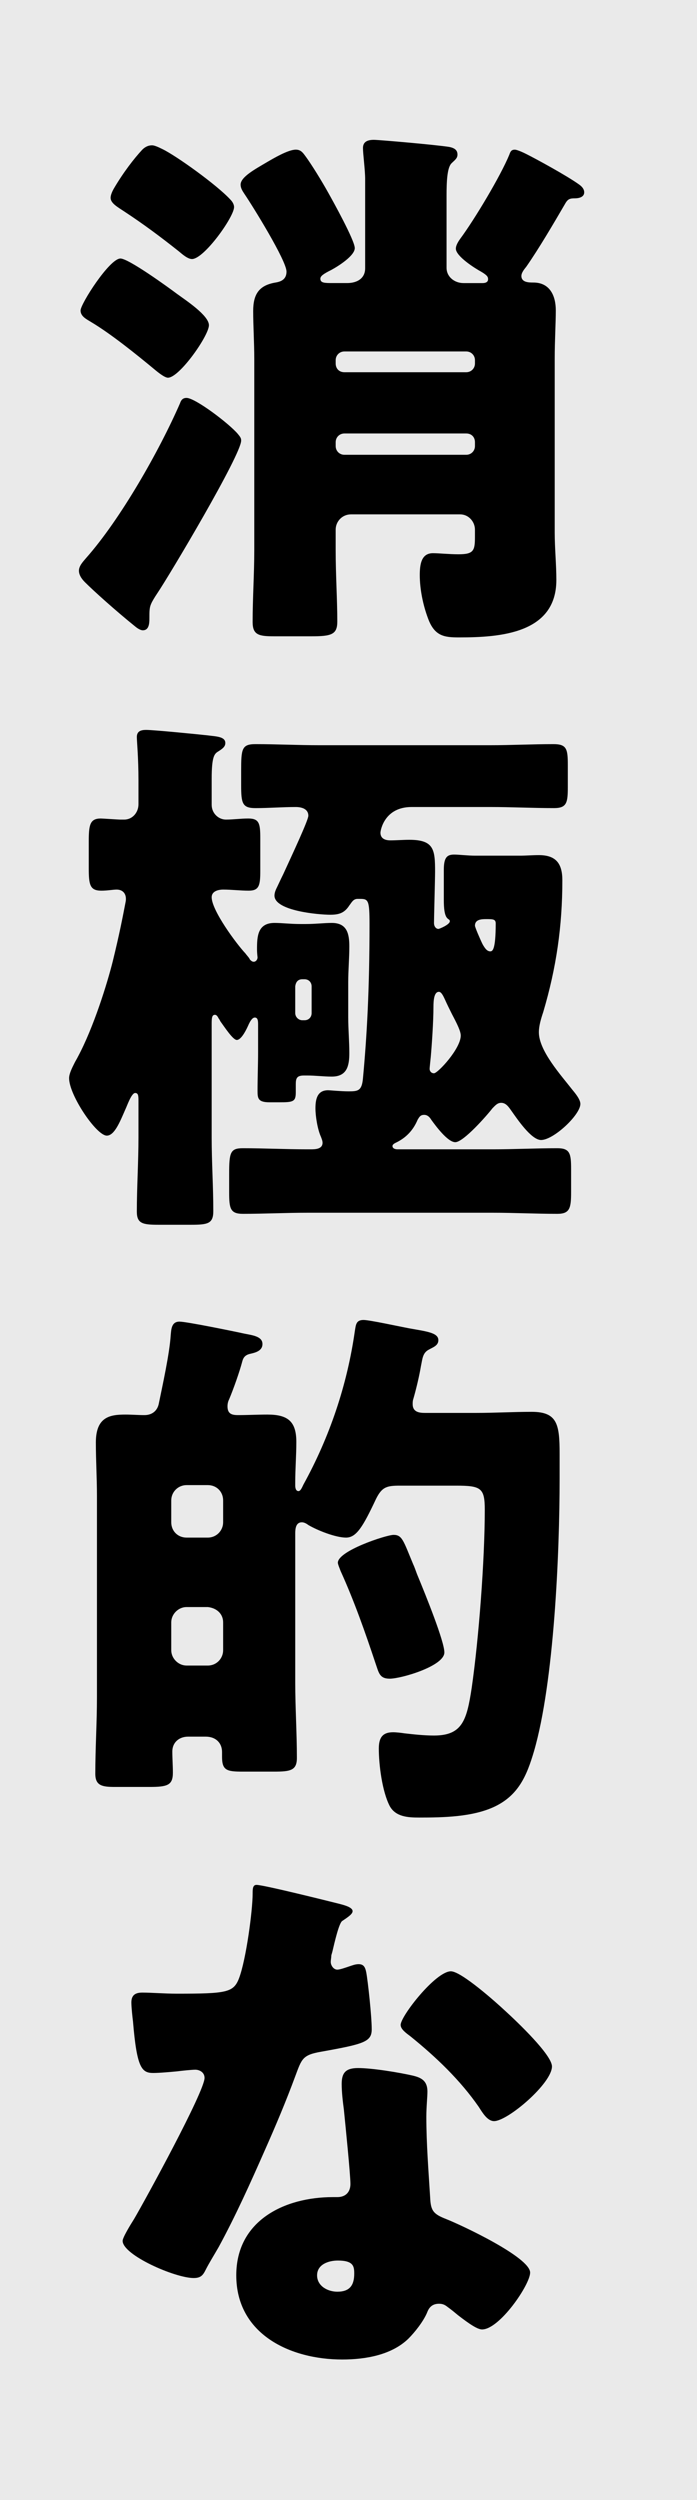
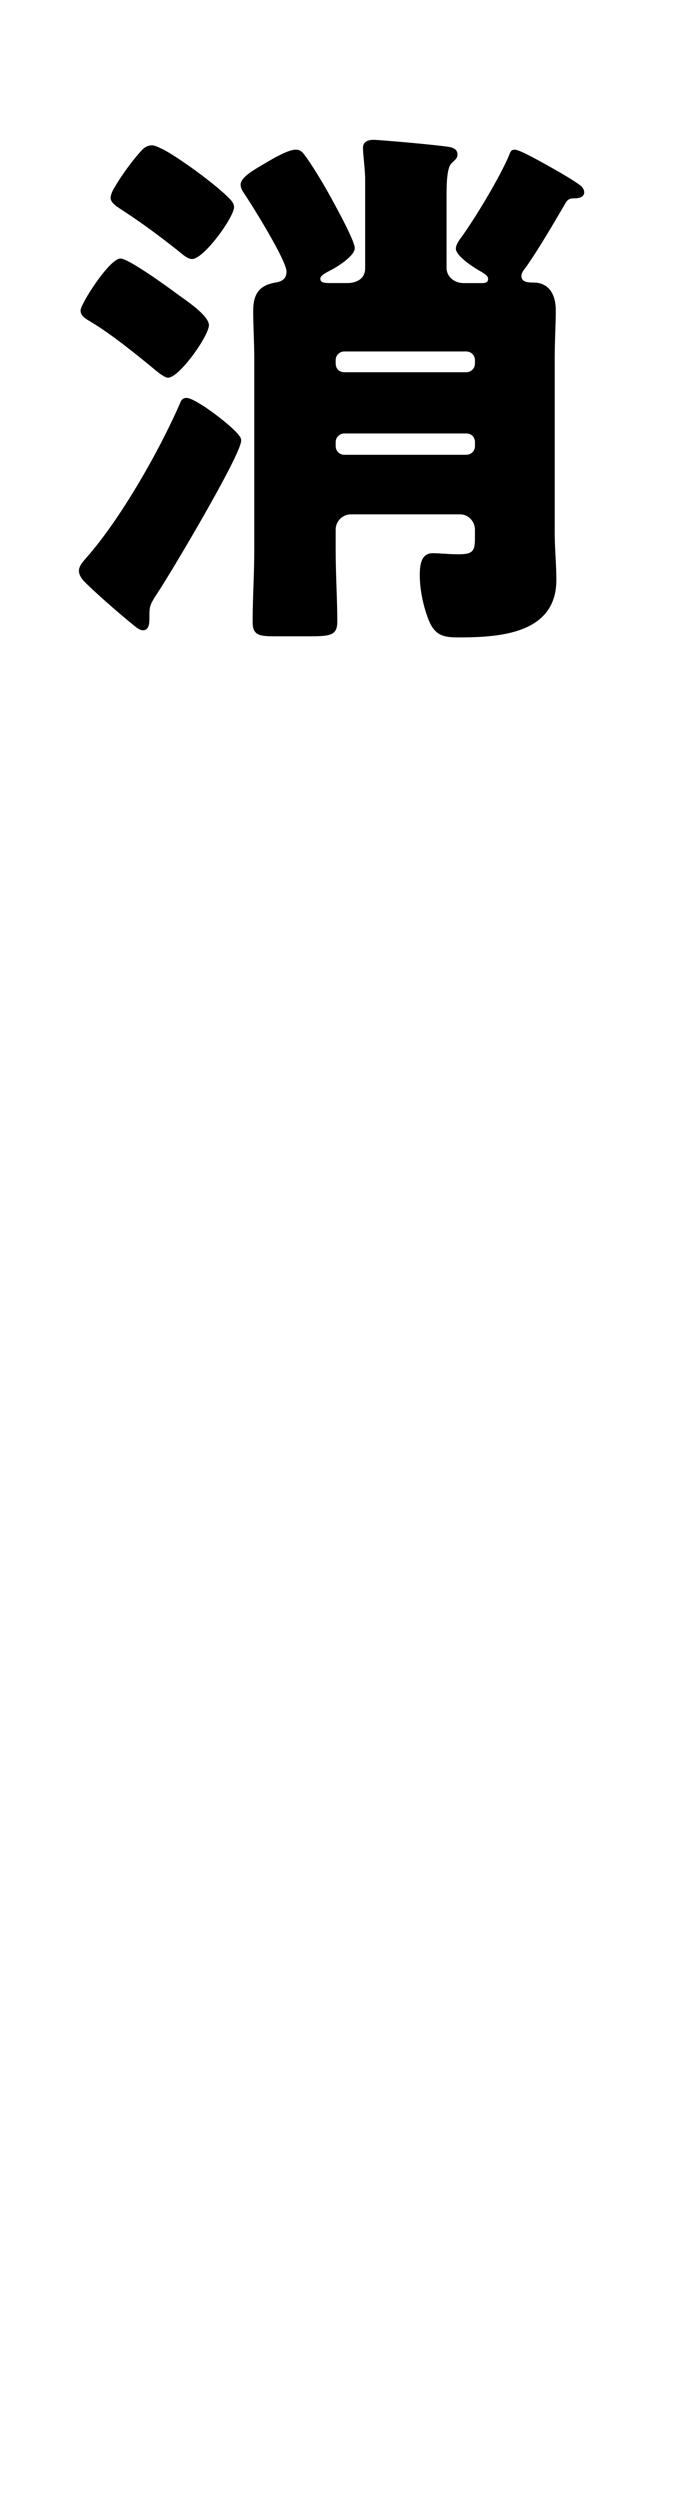
<svg xmlns="http://www.w3.org/2000/svg" id="_レイヤー_2" data-name="レイヤー 2" viewBox="0 0 72 258">
  <defs>
    <style>
      .cls-1 {
        fill: #eaeaea;
      }
    </style>
  </defs>
  <g id="_layout_2">
    <g>
-       <rect class="cls-1" width="72" height="258" />
      <path d="m24.573,44.789c.282.339.339.452.339.678,0,1.467-7.393,13.881-8.69,15.8-.227.338-.508.789-.621,1.071-.169.396-.169.734-.169,1.523,0,.509-.057,1.185-.678,1.185-.169,0-.451-.113-.79-.396-2.031-1.636-4.288-3.667-5.191-4.57-.395-.395-.62-.79-.62-1.185,0-.508.451-.96.733-1.298,3.555-4.007,7.561-11.06,9.705-15.969.113-.339.282-.565.678-.565.902,0,4.401,2.652,5.304,3.724Zm-6.264-14.445c.847.621,3.273,2.201,3.273,3.217,0,1.072-3.047,5.417-4.232,5.417-.226,0-.62-.226-1.241-.733-1.975-1.637-4.627-3.781-6.715-5.022-.451-.282-1.072-.565-1.072-1.185,0-.678,2.991-5.36,4.119-5.36.847,0,4.966,2.99,5.868,3.667Zm-1.523-14.953c1.411.678,5.587,3.668,6.997,5.191.282.282.396.565.396.79,0,1.016-3.103,5.36-4.345,5.36-.452,0-1.017-.508-1.355-.79-1.919-1.523-3.668-2.821-5.643-4.119-.678-.451-1.411-.846-1.411-1.41,0-.226.113-.565.339-.959.959-1.637,2.088-3.103,2.934-4.007.339-.339.678-.451,1.017-.451.226,0,.62.169,1.071.395Zm20.935,3.103c0-.959-.226-2.596-.226-3.216,0-.678.508-.847,1.129-.847.508,0,6.376.508,7.786.733.565.113.847.339.847.79,0,.396-.282.565-.62.903-.452.451-.508,1.918-.508,3.329v7.448c0,.959.846,1.58,1.749,1.58h1.975c.226,0,.565-.057.565-.396,0-.226-.057-.395-.733-.79-.621-.338-2.596-1.58-2.596-2.369,0-.282.169-.621.451-1.016,1.467-1.976,4.176-6.489,5.078-8.69.113-.339.227-.508.565-.508.17,0,.621.169,1.185.451,1.016.508,4.231,2.258,5.473,3.16.396.282.508.565.508.79,0,.508-.564.621-.959.621-.508,0-.733.056-1.016.565-1.185,2.031-2.708,4.627-4.006,6.488-.226.282-.508.621-.508.96,0,.677.79.677,1.241.677,1.692,0,2.313,1.355,2.313,2.878,0,1.298-.113,3.103-.113,5.021v17.888c0,1.637.17,3.272.17,4.909,0,5.53-5.812,5.925-10.044,5.925-1.524,0-2.54-.113-3.217-1.975-.508-1.355-.847-2.991-.847-4.458,0-1.129.17-2.257,1.355-2.257.677,0,1.637.112,2.652.112,1.58,0,1.692-.395,1.692-1.806v-.733c0-.847-.677-1.58-1.523-1.58h-11.285c-.903,0-1.58.733-1.58,1.58v2.088c0,2.539.169,5.135.169,7.392,0,1.355-.62,1.523-2.708,1.523h-3.781c-1.579,0-2.257-.112-2.257-1.467,0-2.482.17-4.966.17-7.448v-19.693c0-1.692-.113-3.441-.113-4.965,0-1.75.621-2.652,2.313-2.935.733-.113,1.129-.451,1.129-1.129,0-1.128-3.499-6.771-4.345-8.013-.227-.338-.396-.62-.396-.959,0-.79,1.467-1.58,2.709-2.313.677-.395,2.2-1.298,2.99-1.298.451,0,.677.226.959.621.678.902,1.806,2.765,2.37,3.78.508.903,2.765,4.966,2.765,5.756s-1.692,1.862-2.426,2.257c-.79.396-1.129.621-1.129.903,0,.451.451.451,1.298.451h1.467c1.072,0,1.862-.508,1.862-1.523v-9.198Zm10.44,19.919c.508,0,.902-.395.902-.902v-.339c0-.508-.395-.903-.902-.903h-12.584c-.508,0-.902.396-.902.903v.339c0,.508.339.902.902.902h12.584Zm-12.584,6.32c-.508,0-.902.395-.902.902v.396c0,.508.395.902.902.902h12.584c.508,0,.902-.395.902-.902v-.396c0-.508-.338-.902-.902-.902h-12.584Z" />
-       <path d="m31.627,95.356c.959,0,1.862-.113,2.652-.113,1.579,0,1.806,1.129,1.806,2.427,0,1.241-.113,2.426-.113,3.667v3.668c0,1.241.113,2.427.113,3.668,0,1.298-.227,2.427-1.806,2.427-.847,0-1.693-.113-2.54-.113h-.338c-.733,0-.847.282-.847.903v.846c0,.96-.282,1.016-1.692,1.016h-1.017c-1.185,0-1.241-.395-1.241-1.185,0-1.355.057-2.709.057-4.062v-2.709c0-.395,0-.79-.339-.79-.282,0-.508.451-.62.678-.17.395-.733,1.636-1.241,1.636-.396,0-1.242-1.298-1.693-1.918-.057-.113-.112-.226-.169-.282-.113-.226-.226-.396-.396-.396-.338,0-.338.396-.338,1.072v11.567c0,2.539.169,5.079.169,7.618,0,1.298-.565,1.41-2.313,1.41h-3.329c-1.637,0-2.257-.112-2.257-1.353,0-2.54.169-5.079.169-7.675v-3.724c0-.508,0-.847-.339-.847-.395,0-.846,1.355-1.016,1.693-.565,1.297-1.128,2.708-1.918,2.708-1.072,0-3.894-4.176-3.894-5.925,0-.451.282-1.016.565-1.58.112-.226.226-.395.338-.621,1.637-3.047,3.047-7.617,3.611-9.874.678-2.765,1.016-4.515,1.298-5.981.057-.282.057-.339.057-.451,0-.621-.395-.96-.959-.96-.396,0-.903.113-1.58.113-1.185,0-1.298-.621-1.298-2.313v-2.765c0-1.693.112-2.37,1.241-2.37.169,0,1.806.112,1.975.112h.452c.846,0,1.467-.733,1.467-1.579v-2.427c0-2.427-.169-4.062-.169-4.515,0-.62.451-.733.959-.733.79,0,5.36.452,6.376.565.847.113,1.806.113,1.806.79,0,.396-.338.621-.79.903-.338.226-.62.508-.62,2.765v2.708c0,.903.733,1.523,1.467,1.523.79,0,1.523-.112,2.313-.112,1.129,0,1.241.508,1.241,2.031v3.386c0,1.467-.112,2.031-1.185,2.031-.903,0-1.749-.113-2.652-.113-.508,0-1.185.17-1.185.79,0,1.355,2.539,4.797,3.498,5.812.113.169.396.451.451.62.113.113.226.227.396.227.226,0,.395-.227.395-.452,0-.056-.056-.395-.056-.846,0-1.298.056-2.709,1.805-2.709.79,0,1.637.113,2.652.113h.621Zm22.062-7.054c.678,0,1.298-.057,1.976-.057,1.749,0,2.426.847,2.426,2.596,0,4.74-.62,9.028-1.975,13.599-.226.678-.451,1.411-.451,2.088,0,1.919,2.313,4.458,3.498,5.981.282.339.79.959.79,1.411,0,1.128-2.765,3.724-4.062,3.724-1.016,0-2.483-2.2-3.047-2.99-.282-.396-.565-.847-1.072-.847-.396,0-.621.282-.903.565-.565.733-2.99,3.498-3.837,3.498-.79,0-2.031-1.692-2.482-2.313-.17-.282-.396-.508-.733-.508-.396,0-.508.226-.678.508-.451,1.072-1.185,1.862-2.257,2.37-.113.057-.339.17-.339.339,0,.282.339.339.508.339h9.875c2.2,0,4.401-.113,6.658-.113,1.298,0,1.411.565,1.411,2.144v2.369c0,1.637-.113,2.258-1.411,2.258-2.257,0-4.458-.113-6.658-.113h-19.186c-2.2,0-4.457.113-6.658.113-1.298,0-1.41-.565-1.41-2.201v-1.918c0-2.201.112-2.652,1.41-2.652,2.201,0,4.401.113,6.658.113h.339c.451,0,1.241,0,1.241-.678,0-.226-.112-.451-.169-.62-.339-.734-.565-2.088-.565-2.935,0-.903.169-1.862,1.298-1.862.226,0,1.298.113,2.144.113.959,0,1.355-.057,1.467-1.355.396-4.232.677-9.085.677-15.856,0-2.482-.112-2.651-.959-2.651h-.282c-.451,0-.62.395-.846.677-.509.79-1.072.959-1.976.959-1.185,0-5.756-.395-5.756-1.975,0-.339.17-.677.282-.902.113-.227.339-.734.621-1.298.959-2.088,2.596-5.587,2.596-6.038,0-.733-.733-.903-1.298-.903-1.411,0-2.765.113-4.176.113-1.355,0-1.467-.508-1.467-2.37v-1.467c0-2.257.057-2.765,1.467-2.765,2.201,0,4.401.112,6.603.112h17.661c2.144,0,4.345-.112,6.546-.112,1.353,0,1.467.508,1.467,2.144v2.313c0,1.58-.113,2.144-1.411,2.144-2.2,0-4.4-.113-6.602-.113h-8.125c-2.821,0-3.217,2.427-3.217,2.652,0,.621.508.79,1.016.79.678,0,1.298-.057,1.975-.057,2.54,0,2.652,1.016,2.652,3.273,0,.733-.112,4.796-.112,5.304,0,.451.282.621.451.621.112,0,1.185-.452,1.185-.79,0-.17-.112-.17-.226-.282-.339-.282-.395-1.129-.395-1.919v-3.103c0-1.298.338-1.58,1.072-1.58.508,0,1.353.113,2.2.113h4.57Zm-23.191,16.251c0,.395.339.733.733.733h.226c.452,0,.734-.339.734-.733v-2.765c0-.396-.282-.733-.734-.733h-.226c-.451,0-.677.281-.733.733v2.765Zm13.994,4.57c-.057.565-.113,1.072-.113,1.185,0,.226.17.451.452.451.395,0,2.765-2.539,2.765-3.894,0-.451-.396-1.241-.903-2.2-.226-.452-.508-1.016-.733-1.524-.112-.226-.338-.789-.62-.789-.508,0-.565.902-.565,1.579,0,1.468-.169,3.95-.282,5.191Zm6.715-13.824c0-.451-.282-.451-1.016-.451-.508,0-1.129.056-1.129.677,0,.169.565,1.467.79,1.919.226.395.451.733.79.733.226,0,.565-.113.565-2.878Z" />
-       <path d="m23.671,144.399c-.113.226-.17.451-.17.733,0,.733.396.902,1.072.902,1.016,0,2.031-.056,3.047-.056,2.088,0,2.991.677,2.991,2.821,0,1.41-.113,2.765-.113,4.176v.338c0,.226.057.565.339.565.226,0,.395-.451.508-.677,2.708-4.909,4.514-10.27,5.304-15.8.113-.677.113-1.185.903-1.185.62,0,3.724.677,4.627.846,1.862.339,3.103.451,3.103,1.241,0,.565-.565.734-.959.96-.678.338-.678.959-.847,1.749-.169,1.016-.508,2.427-.79,3.386-.057.169-.057.338-.057.508,0,.847.733.902,1.298.902h5.248c1.918,0,3.837-.112,5.755-.112,2.652,0,2.878,1.298,2.878,4.345v2.539c0,7.674-.565,20.991-2.651,28.157-.734,2.482-1.58,4.514-4.064,5.699-2.257,1.072-5.304,1.128-7.786,1.128-1.129,0-2.427-.056-3.048-1.185-.79-1.523-1.128-4.288-1.128-5.925,0-1.072.338-1.692,1.467-1.692.339,0,.847.056,1.185.112,1.016.113,2.032.226,3.048.226,2.934,0,3.386-1.58,3.894-4.909.733-5.078,1.353-13.203,1.353-18.395,0-2.258-.395-2.483-2.99-2.483h-5.756c-1.355,0-1.862.113-2.482,1.355-1.355,2.878-2.031,4.006-3.103,4.006s-2.935-.733-3.894-1.297c-.226-.17-.451-.282-.677-.282-.621,0-.678.677-.678,1.128v15.404c0,2.596.17,5.191.17,7.787,0,1.298-.678,1.411-2.37,1.411h-3.217c-1.636,0-2.144-.113-2.144-1.523v-.508c0-.903-.621-1.58-1.693-1.58h-1.806c-.959,0-1.637.62-1.637,1.523,0,.733.057,1.467.057,2.2,0,1.298-.565,1.468-2.426,1.468h-3.556c-1.298,0-2.031-.113-2.031-1.355,0-2.652.17-5.248.17-7.899v-20.766c0-1.862-.113-3.668-.113-5.529,0-2.652,1.467-2.878,3.047-2.878.678,0,1.298.056,1.976.056.733,0,1.298-.395,1.467-1.128.395-1.919,1.128-5.248,1.241-7.11.057-.564.057-1.41.903-1.41.733,0,5.698,1.016,6.715,1.241.846.169,1.861.282,1.861,1.072,0,.733-.79.902-1.298,1.016-.451.113-.677.339-.79.79-.282,1.072-.902,2.821-1.353,3.894Zm-2.201,14.275c.903,0,1.58-.733,1.58-1.579v-2.258c0-.902-.677-1.58-1.58-1.58h-2.2c-.847,0-1.58.678-1.58,1.58v2.258c0,.902.677,1.579,1.58,1.579h2.2Zm-2.2,7.167c-.847,0-1.58.733-1.58,1.58v2.877c0,.847.733,1.58,1.58,1.58h2.2c.903,0,1.58-.733,1.58-1.58v-2.877c0-.847-.621-1.468-1.58-1.58h-2.2Zm23.417-4.401c.112.226.226.565.395,1.016.96,2.313,2.821,6.94,2.821,8.069,0,1.41-4.457,2.708-5.643,2.708-1.072,0-1.128-.621-1.467-1.58-1.072-3.216-2.2-6.433-3.611-9.536-.057-.169-.282-.677-.282-.847,0-1.241,5.022-2.877,5.756-2.877.902,0,1.016.62,2.031,3.047Z" />
-       <path d="m35.125,196.489c.678.169,1.298.395,1.298.733,0,.282-.395.565-1.072,1.016-.338.226-.79,2.201-1.016,3.16-.056.226-.112.339-.112.451,0,.17-.057.396-.057.621,0,.339.282.79.677.79.282,0,.903-.226,1.242-.339.338-.112.62-.226.959-.226.508,0,.677.282.79.847.169.902.565,4.514.565,5.868,0,1.298-.79,1.523-5.191,2.313-1.976.339-2.031.733-2.709,2.539-.959,2.596-2.031,5.135-3.16,7.674-1.467,3.329-2.99,6.715-4.739,9.932-.451.79-1.016,1.692-1.355,2.37-.282.565-.508.846-1.241.846-1.919,0-7.336-2.369-7.336-3.837,0-.338.79-1.636,1.185-2.257,1.128-1.919,7.278-13.148,7.278-14.559,0-.564-.508-.846-.959-.846-.338,0-1.467.112-1.862.169-.62.057-1.806.169-2.482.169-1.185,0-1.692-.508-2.088-5.304-.057-.451-.169-1.467-.169-1.975,0-.79.451-1.016,1.128-1.016.96,0,2.313.112,3.556.112,5.135,0,5.868-.112,6.433-1.58.733-1.918,1.41-6.997,1.41-8.746,0-.451,0-.902.396-.902.733,0,7.505,1.692,8.633,1.975Zm7.561,17.718c.959.226,1.467.621,1.467,1.637,0,.565-.112,1.58-.112,2.596,0,2.821.226,5.586.395,8.352.057,1.353.339,1.692,1.637,2.2,1.58.621,8.69,3.95,8.69,5.53,0,1.241-3.16,5.868-4.966,5.868-.451,0-1.241-.508-2.482-1.467-.339-.282-.677-.565-1.072-.847-.282-.226-.508-.339-.902-.339-.903,0-1.129.678-1.242.959-.395.903-1.241,1.976-1.918,2.652-1.749,1.693-4.458,2.144-6.828,2.144-5.36,0-10.946-2.596-10.946-8.69,0-5.644,4.966-8.069,9.987-8.069h.451c.903,0,1.355-.565,1.355-1.355,0-.959-.508-5.981-.677-7.674-.113-.847-.226-1.806-.226-2.652,0-1.185.451-1.637,1.692-1.637,1.467,0,4.232.452,5.699.79Zm-9.932,20.597c0,1.128,1.129,1.692,2.088,1.692,1.298,0,1.75-.677,1.75-1.862,0-.733-.057-1.355-1.693-1.355-.959,0-2.144.396-2.144,1.524Zm19.411-27.311c1.298,1.185,4.853,4.571,4.853,5.756,0,1.749-4.57,5.643-5.981,5.643-.678,0-1.185-.847-1.58-1.467-1.919-2.765-4.401-5.135-7.054-7.279-.451-.339-1.016-.733-1.016-1.185,0-.903,3.611-5.53,5.191-5.53,1.072,0,4.684,3.217,5.586,4.062Z" />
    </g>
  </g>
</svg>